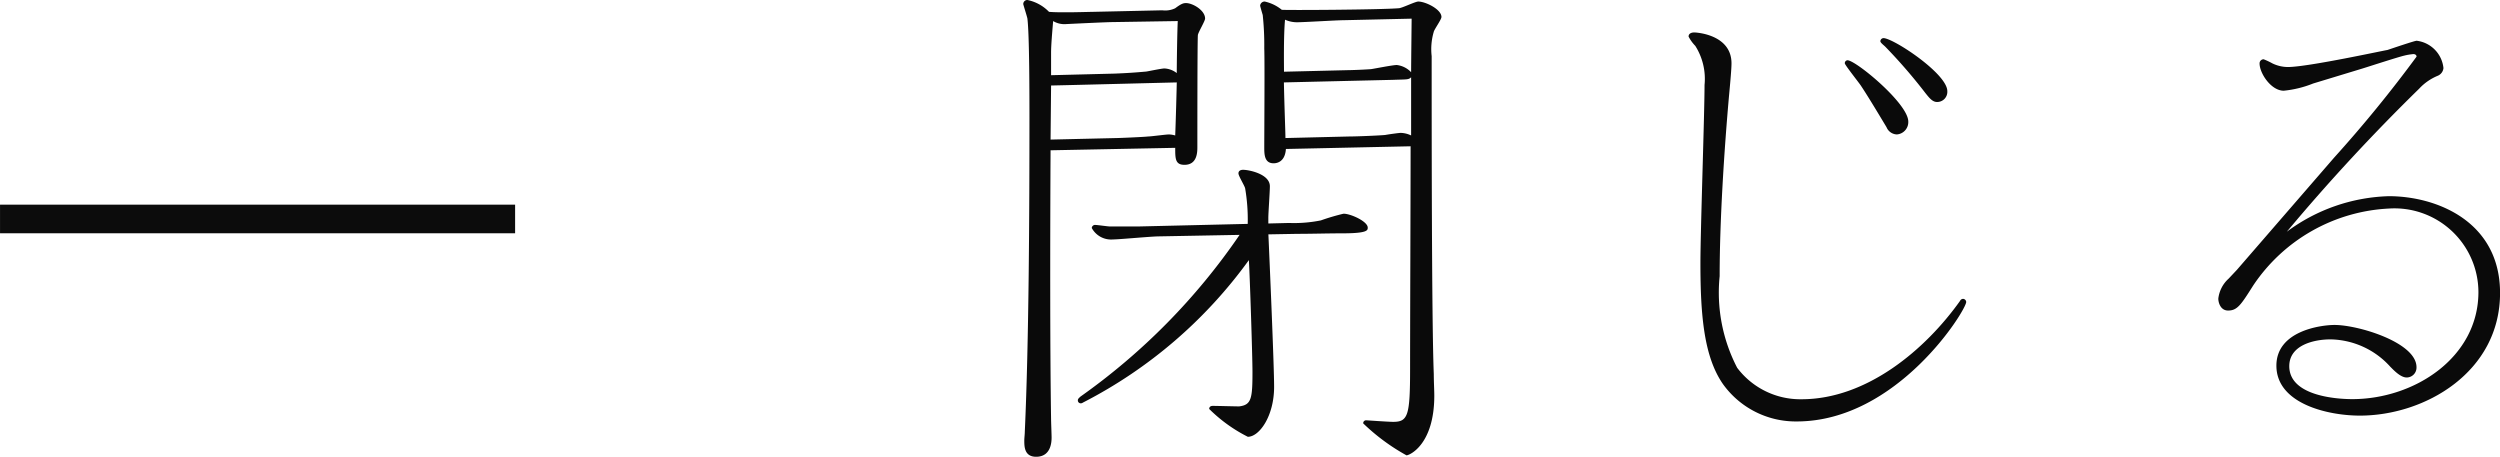
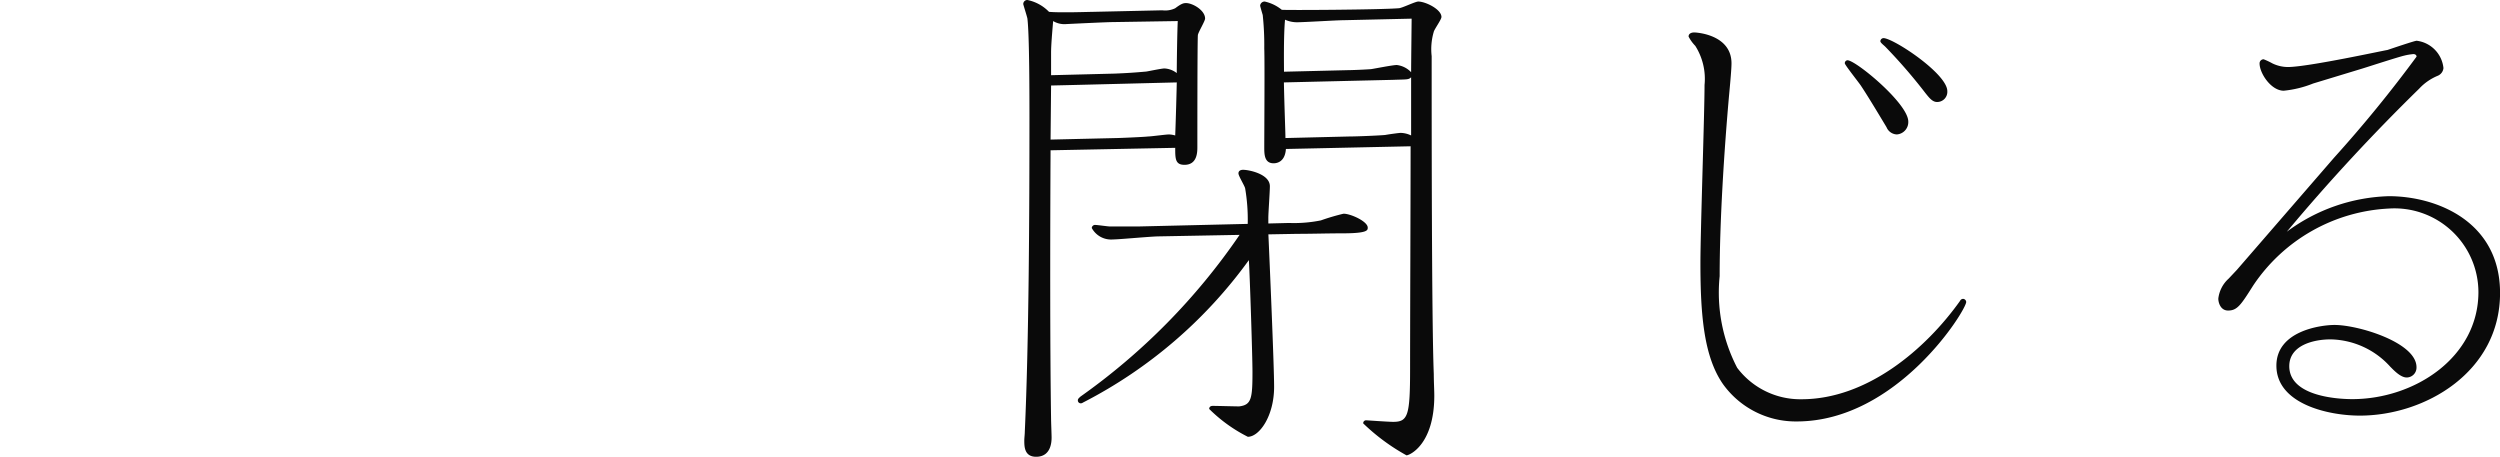
<svg xmlns="http://www.w3.org/2000/svg" width="87.365" height="15.966" viewBox="0 0 87.365 15.966">
  <g id="グループ_5257" data-name="グループ 5257" transform="translate(-589 -4685.348)">
    <path id="パス_18007" data-name="パス 18007" d="M15.3-14c0,.036-.018,1.62-.018,1.872a.817.817,0,0,0-.5-.252c-.144,0-.774.126-.9.144-.234.018-.684.036-.828.036l-2.214.054c0-.18-.018-1.26.036-1.818a1.01,1.01,0,0,0,.414.09c.252,0,1.4-.072,1.638-.072ZM7.038-9.486c0,.378,0,.594.324.594.45,0,.45-.45.45-.63,0-.54,0-3.708.018-3.906.018-.108.252-.486.252-.576,0-.288-.432-.54-.666-.54-.09,0-.162.018-.378.18a.8.8,0,0,1-.45.072l-2.43.054c-.108,0-1.134.036-1.53,0a1.452,1.452,0,0,0-.756-.414.141.141,0,0,0-.144.144c0,.018.126.414.144.5.072.558.072,2.772.072,3.51,0,3.186-.018,7.794-.162,10.926,0,.09-.018.234-.018.306,0,.216,0,.576.414.576.54,0,.54-.558.54-.684C2.718.54,2.7.09,2.7,0c-.036-2.322-.036-5.886-.018-9.4Zm8.226-.054c0,1.746-.018,5.958-.018,7.776,0,1.638-.072,1.854-.594,1.854-.162,0-.918-.054-.936-.054a.1.1,0,0,0-.108.108A7.161,7.161,0,0,0,15.12,1.26c.108,0,.972-.378.972-2.088,0-.18-.018-.5-.018-.756C16-3.4,16-10.26,16-12.69a2.142,2.142,0,0,1,.072-.846c.018-.09.27-.432.27-.522,0-.27-.558-.54-.81-.54-.108,0-.576.234-.684.234-.666.054-3.942.072-4.086.054a1.445,1.445,0,0,0-.594-.288.156.156,0,0,0-.162.144c0,.018.072.27.09.324a10.045,10.045,0,0,1,.054,1.17c.018.486,0,2.916,0,3.456,0,.234,0,.558.324.558.054,0,.4,0,.432-.5ZM10.89-9.828c0-.2-.036-1.062-.054-1.944l3.816-.09c.486-.018.54,0,.63-.09v2.034a.885.885,0,0,0-.36-.09c-.072,0-.45.054-.54.072-.162.018-.99.054-1.278.054Zm-8.208.054.018-1.89c.864-.018,4.338-.108,4.392-.108,0,.108-.036,1.422-.054,1.854a.9.9,0,0,0-.216-.036c-.108,0-.63.072-.738.072-.144.018-1.008.054-1.08.054Zm.018-2.25v-.792c0-.252.036-.666.072-1.1a.764.764,0,0,0,.414.108c.342-.018,1.494-.072,1.656-.072l2.286-.036c-.018.252-.036,1.53-.036,1.818a.759.759,0,0,0-.432-.162c-.09,0-.522.09-.63.108-.4.036-.666.054-1.1.072Zm6.588,5.58A22.339,22.339,0,0,1,3.726-.792c-.036.036-.09.072-.09.126a.1.1,0,0,0,.108.108c.036,0,.054-.018.09-.036A16.355,16.355,0,0,0,9.612-5.562c.036.594.126,3.384.126,3.906C9.738-.72,9.7-.5,9.27-.45c-.126,0-.774-.018-.918-.018-.126,0-.126.09-.126.108a5.277,5.277,0,0,0,1.35.972c.4,0,.918-.72.918-1.746,0-.756-.162-4.482-.2-5.328L11.3-6.48c.5,0,1.08-.018,1.584-.018.882,0,.882-.108.882-.2,0-.216-.594-.486-.846-.486a7.727,7.727,0,0,0-.792.234,4.741,4.741,0,0,1-1.116.09l-.72.018v-.2c0-.162.054-.918.054-1.1,0-.432-.738-.576-.936-.576-.09,0-.162.036-.162.126s.216.432.234.522a6.514,6.514,0,0,1,.09,1.242l-3.8.09H4.752c-.072,0-.432-.054-.522-.054a.116.116,0,0,0-.108.108.767.767,0,0,0,.738.4c.216,0,1.35-.108,1.62-.108Zm21.15-5.994c0,.054.486.666.558.774.216.324.5.792.9,1.458a.405.405,0,0,0,.36.252.432.432,0,0,0,.4-.45c0-.63-1.836-2.142-2.124-2.142A.1.1,0,0,0,30.438-12.438Zm3.222,1.35a.355.355,0,0,0,.36-.378c0-.612-1.89-1.854-2.232-1.854a.115.115,0,0,0-.108.108c0,.054.126.144.18.2a18.559,18.559,0,0,1,1.4,1.62C33.39-11.232,33.5-11.088,33.66-11.088Zm-7.272-.18c.054-.576.09-.99.09-1.17,0-1.008-1.224-1.08-1.3-1.08-.126,0-.2.054-.2.144a1.348,1.348,0,0,0,.234.324,2.154,2.154,0,0,1,.324,1.368c0,.99-.144,5.112-.144,6.228,0,1.836.126,3.276.792,4.23a3.129,3.129,0,0,0,2.574,1.3c3.51,0,5.922-3.888,5.922-4.176a.116.116,0,0,0-.108-.108.122.122,0,0,0-.108.072C33.264-2.448,31.212-.7,28.926-.7a2.76,2.76,0,0,1-2.25-1.1A5.694,5.694,0,0,1,26.064-5C26.064-6.966,26.226-9.432,26.388-11.268Zm22.14-.99c.234-.072,1.242-.4,1.458-.45a2.029,2.029,0,0,1,.324-.054c.036,0,.108.018.108.09a45.234,45.234,0,0,1-2.88,3.528l-3.4,3.924-.288.306a1.108,1.108,0,0,0-.36.7c0,.126.072.414.342.414.324,0,.45-.2.882-.882a6.067,6.067,0,0,1,4.734-2.682,2.935,2.935,0,0,1,3.132,2.916c0,2.286-2.232,3.744-4.41,3.744-.54,0-2.2-.108-2.2-1.152,0-.738.864-.936,1.44-.936a2.873,2.873,0,0,1,2.088.954c.126.126.36.378.576.378a.346.346,0,0,0,.342-.36c0-.864-2.034-1.476-2.862-1.476-.468,0-2.034.2-2.034,1.422,0,1.332,1.8,1.746,2.916,1.746,2.286,0,4.9-1.53,4.9-4.284,0-2.5-2.214-3.384-3.888-3.384a6.26,6.26,0,0,0-3.564,1.242,67.88,67.88,0,0,1,4.626-5,1.841,1.841,0,0,1,.648-.45.324.324,0,0,0,.2-.27,1.071,1.071,0,0,0-.936-.954c-.072,0-.864.27-1.026.324-.054,0-2.772.594-3.474.594a1.248,1.248,0,0,1-.54-.126,2.666,2.666,0,0,0-.306-.144.141.141,0,0,0-.144.144c0,.342.4.954.846.954a3.732,3.732,0,0,0,1.026-.252Z" transform="translate(623.031 4700)" fill="#0a0a0a" />
    <g id="グループ_5204" data-name="グループ 5204" transform="translate(435.813 -300)">
      <g id="グループ_3937" data-name="グループ 3937" transform="translate(153 4993)">
        <g id="グループ_3365" data-name="グループ 3365">
          <g id="グループ_3360" data-name="グループ 3360">
-             <line id="線_54" data-name="線 54" x2="18" transform="translate(0.188 0)" fill="none" stroke="#0c0c0c" stroke-width="1" />
-           </g>
+             </g>
        </g>
      </g>
    </g>
  </g>
</svg>